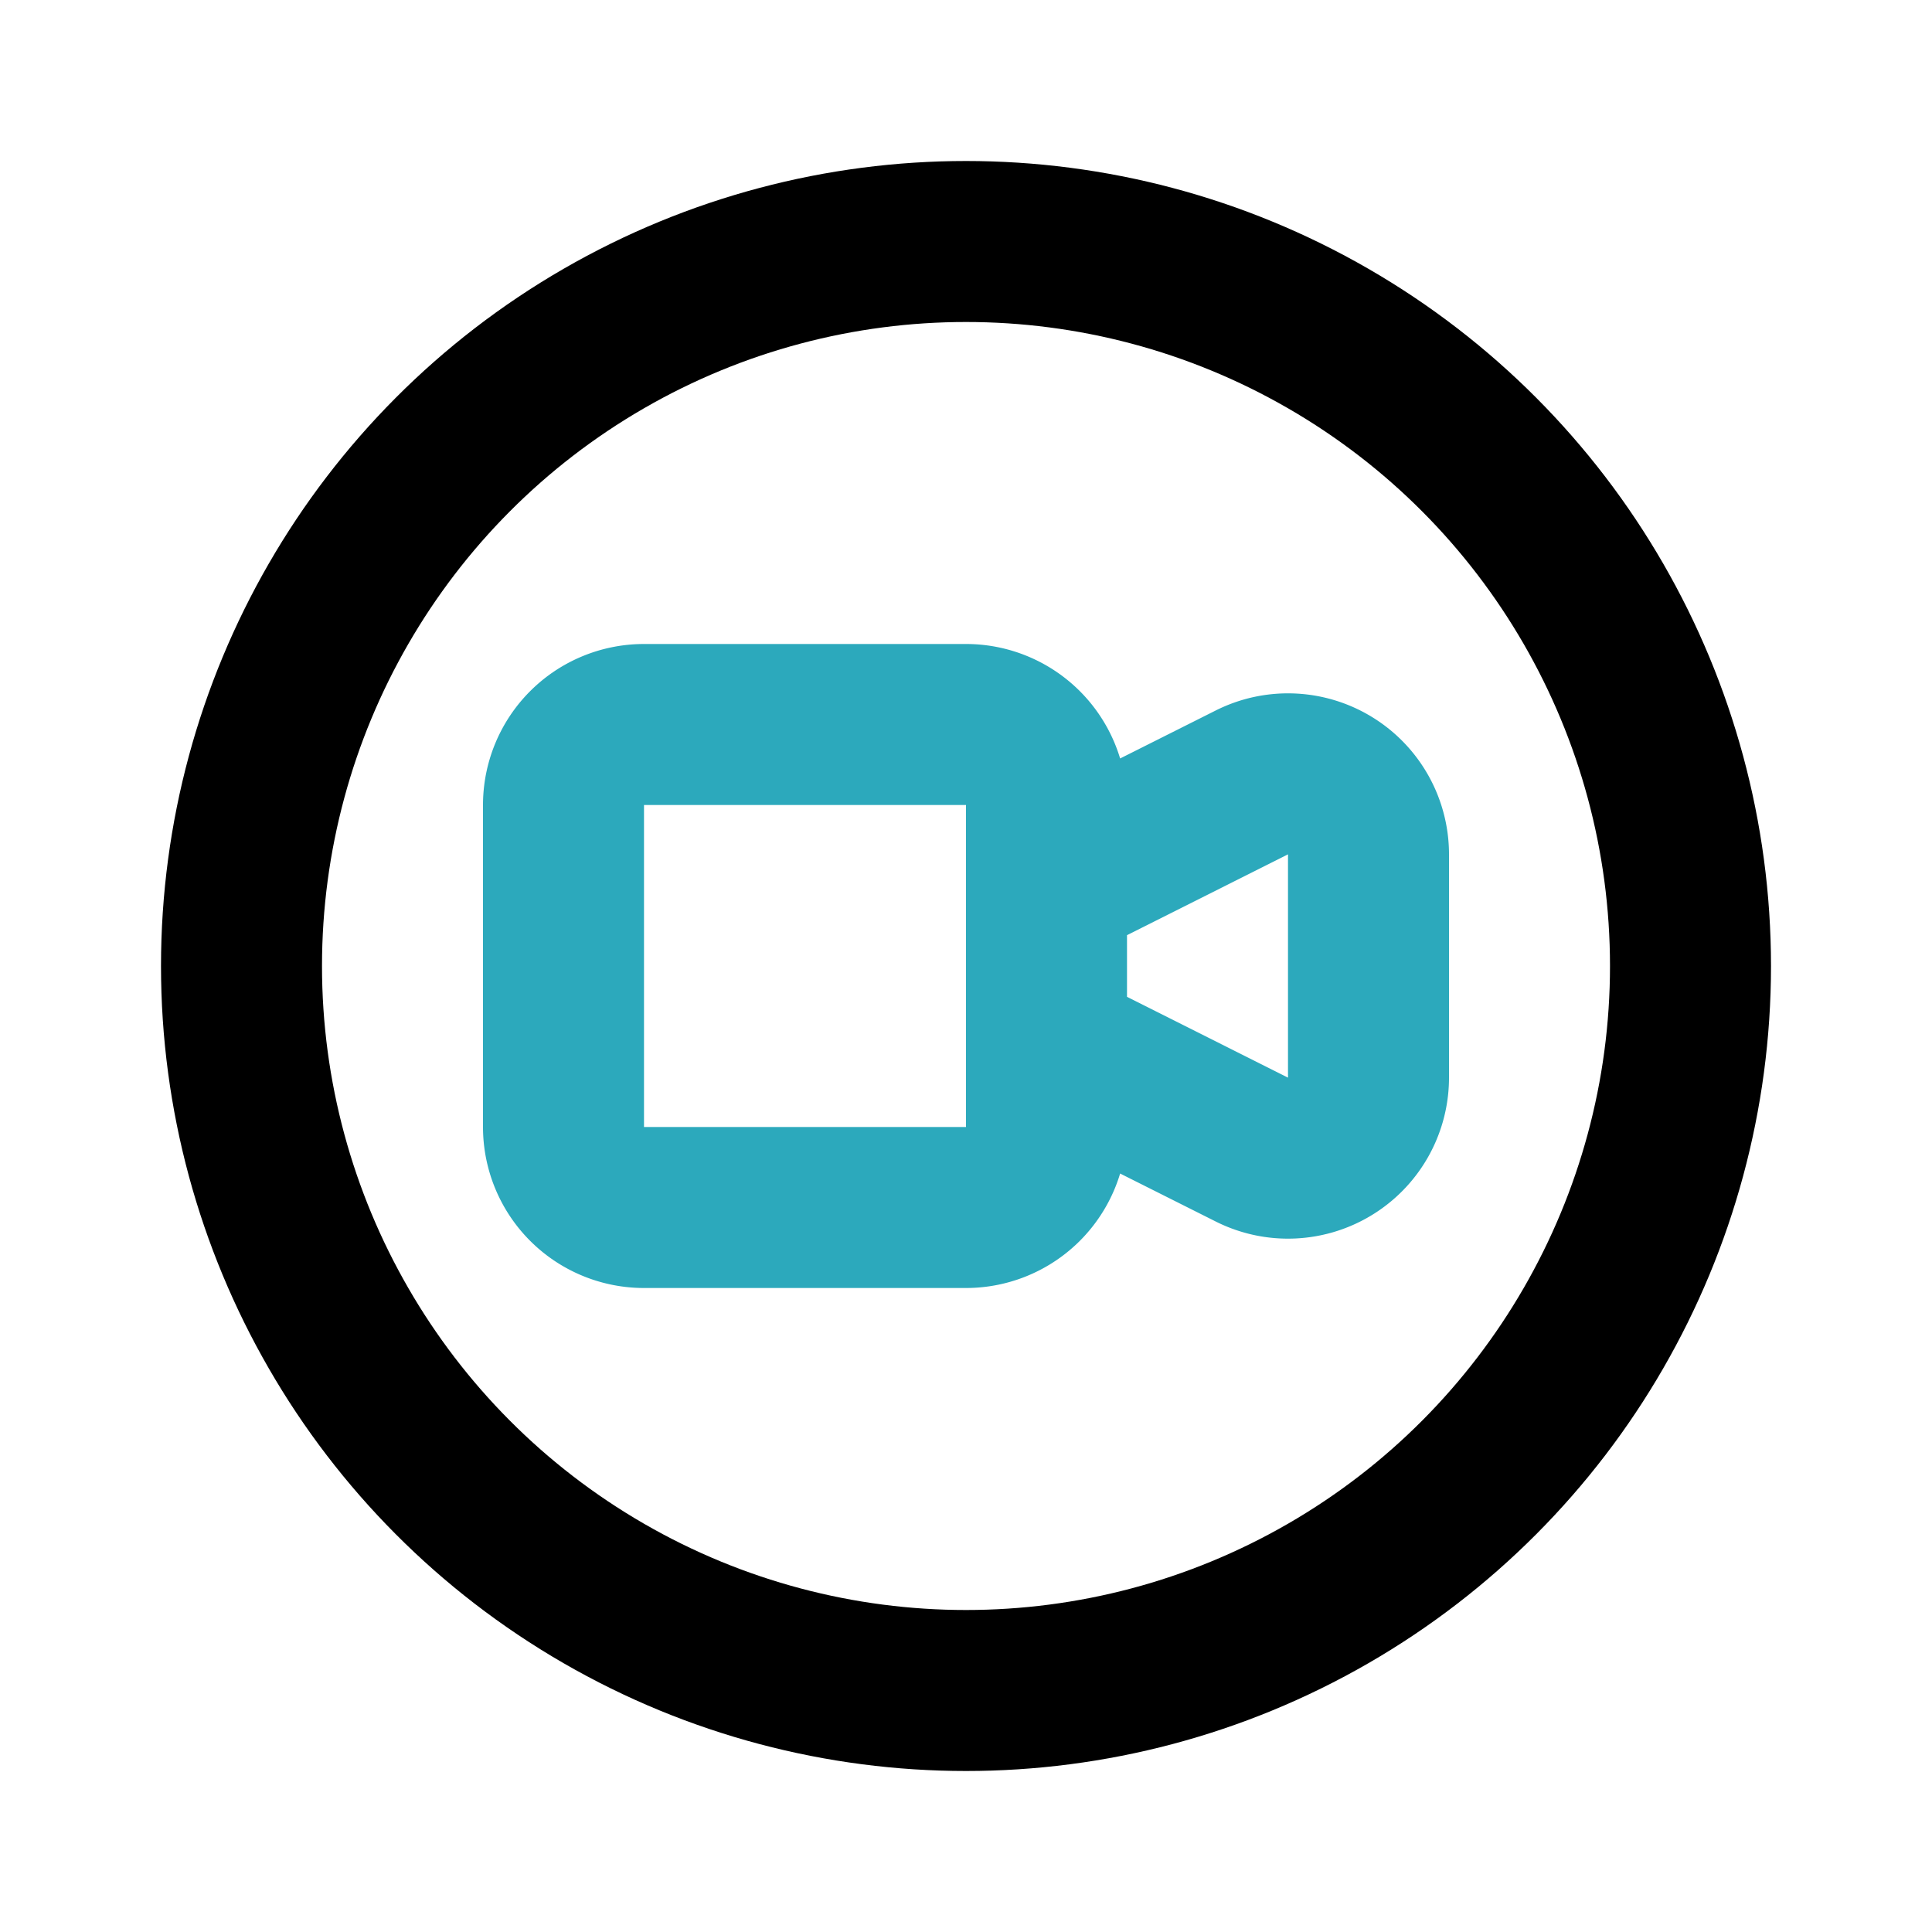
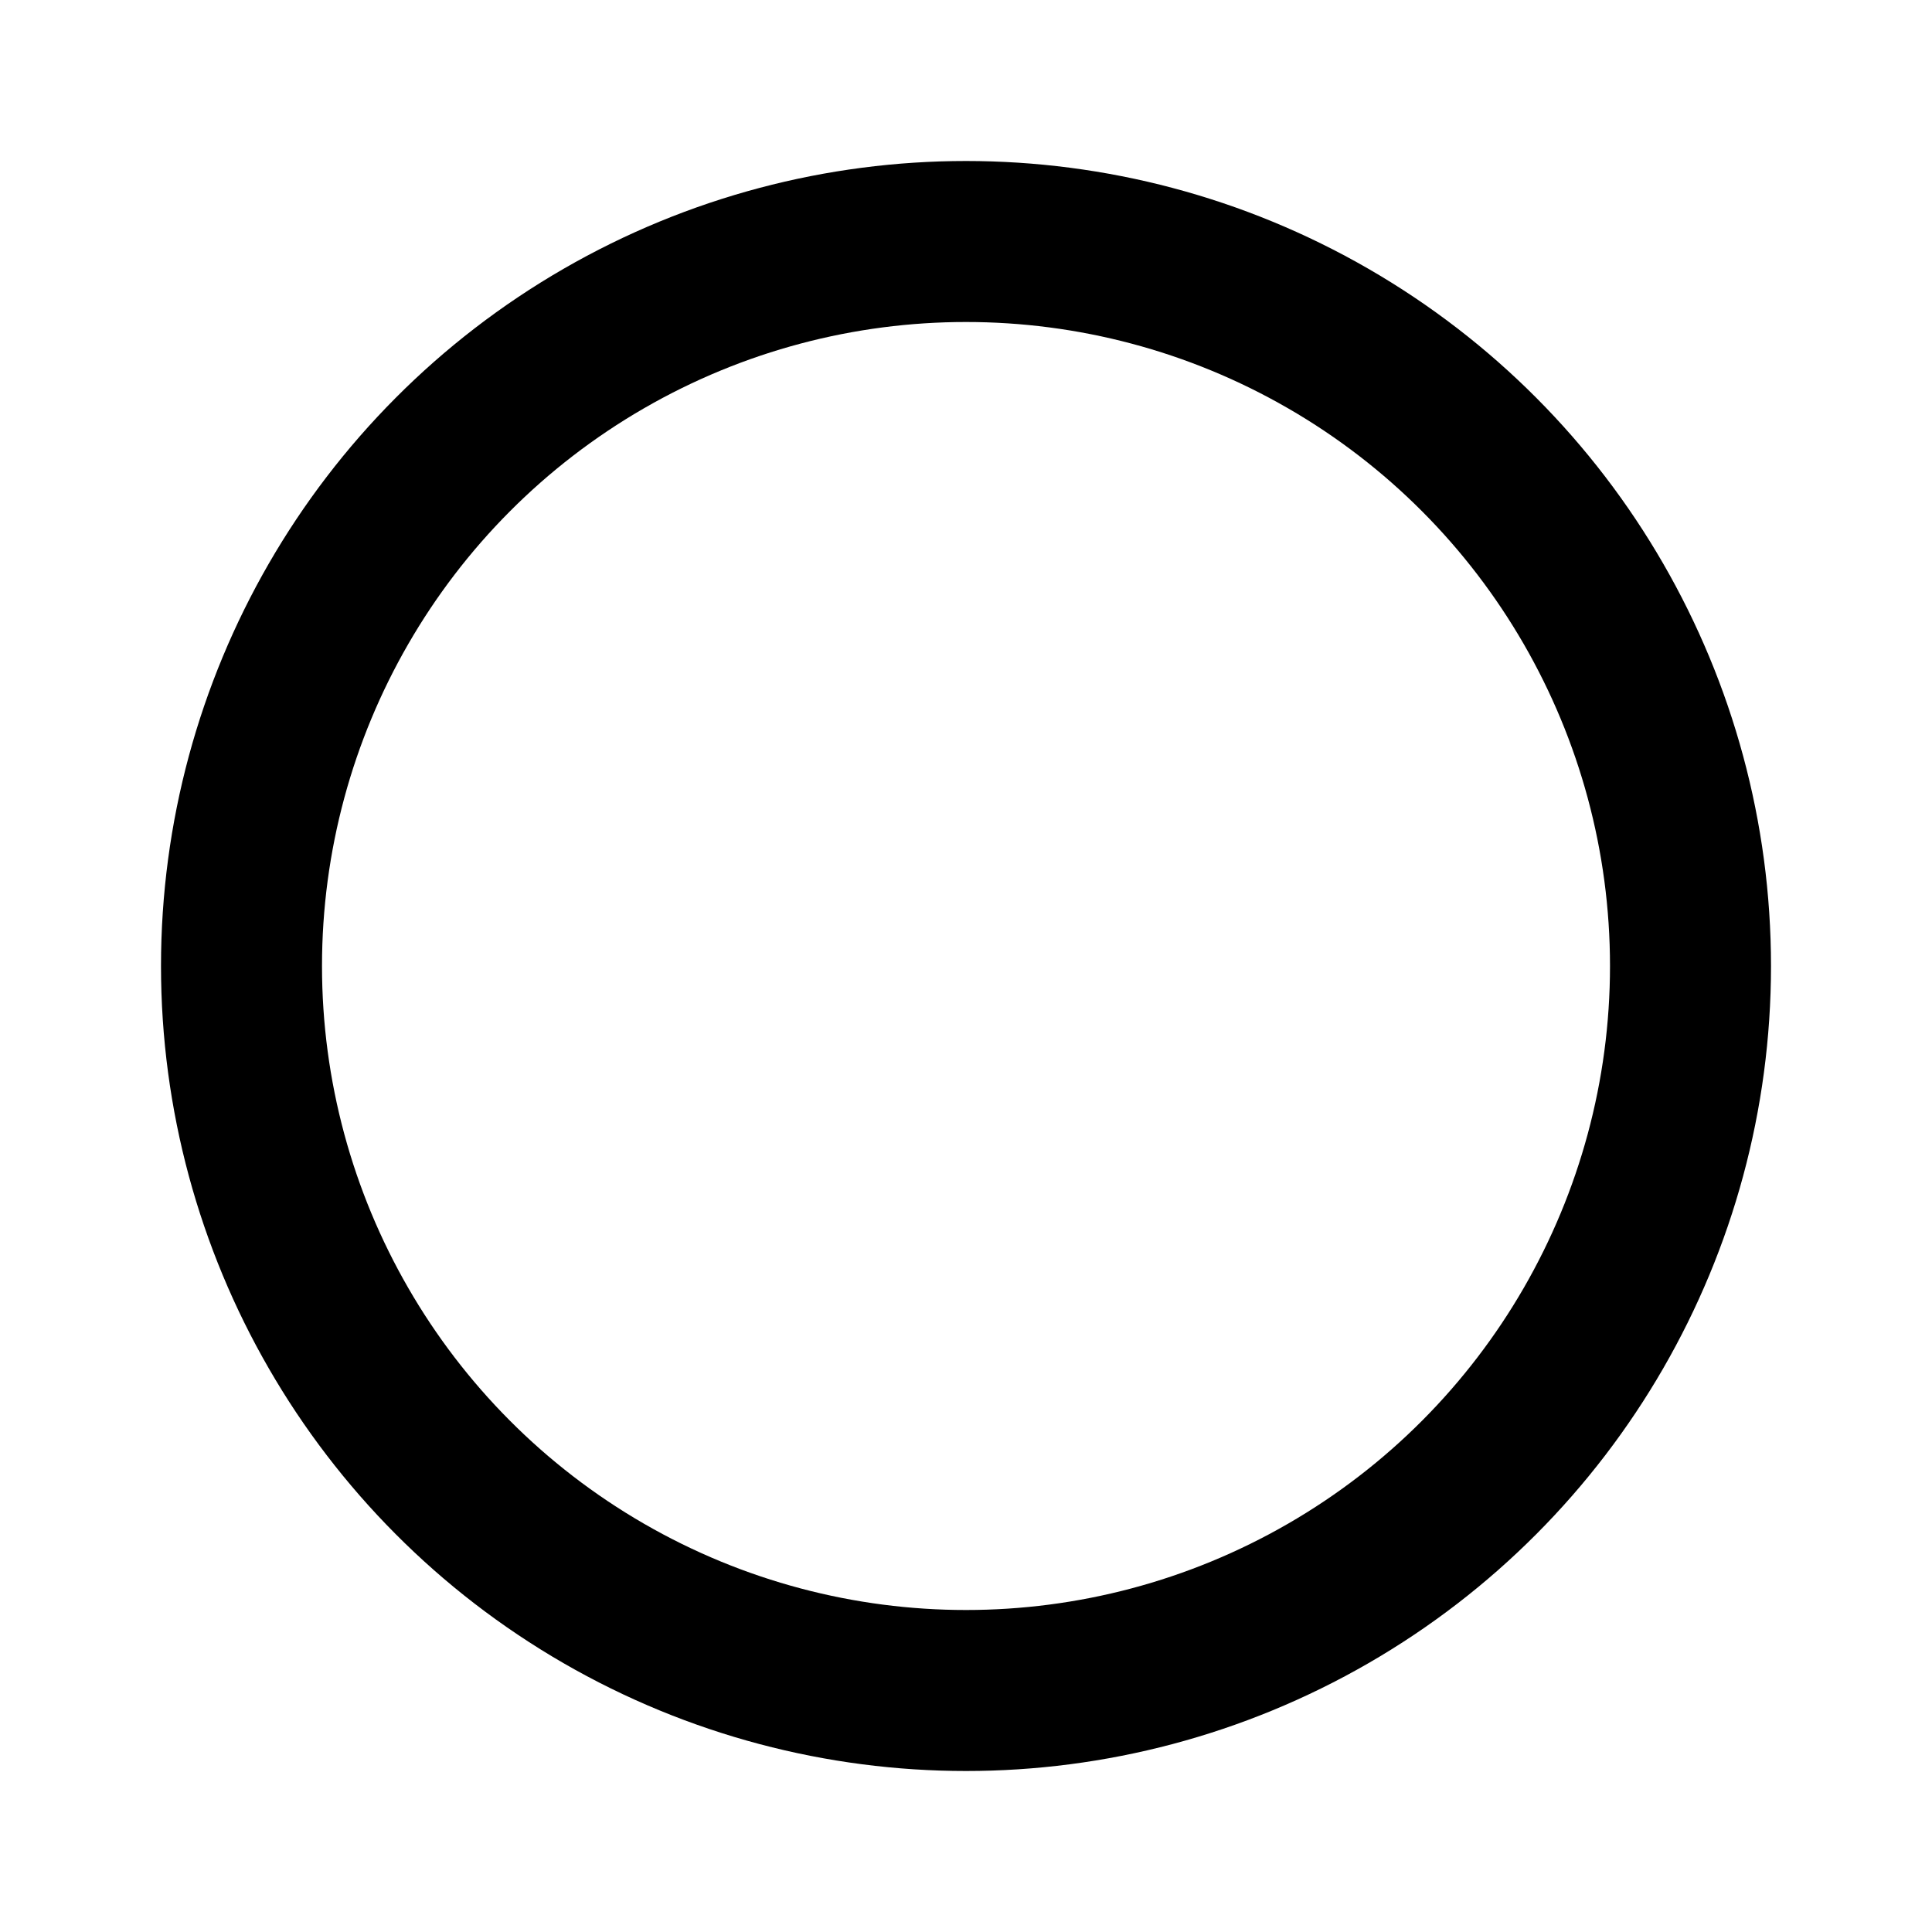
<svg xmlns="http://www.w3.org/2000/svg" fill="#000000" width="800px" height="800px" viewBox="0 0 24 24" id="facetime-circle" data-name="Line Color" class="icon line-color">
-   <path id="secondary" d="M13,14V10a1,1,0,0,0-1-1H8a1,1,0,0,0-1,1v4a1,1,0,0,0,1,1h4A1,1,0,0,0,13,14Zm0-1,2.55,1.28a1,1,0,0,0,1.45-.9V10.62a1,1,0,0,0-1.45-.9L13,11Z" style="fill: none; stroke: rgb(44, 169, 188); stroke-linecap: round; stroke-linejoin: round; stroke-width: 2;" />
  <circle id="primary" cx="12" cy="12" r="9" style="fill: none; stroke: rgb(0, 0, 0); stroke-linecap: round; stroke-linejoin: round; stroke-width: 2;" />
</svg>